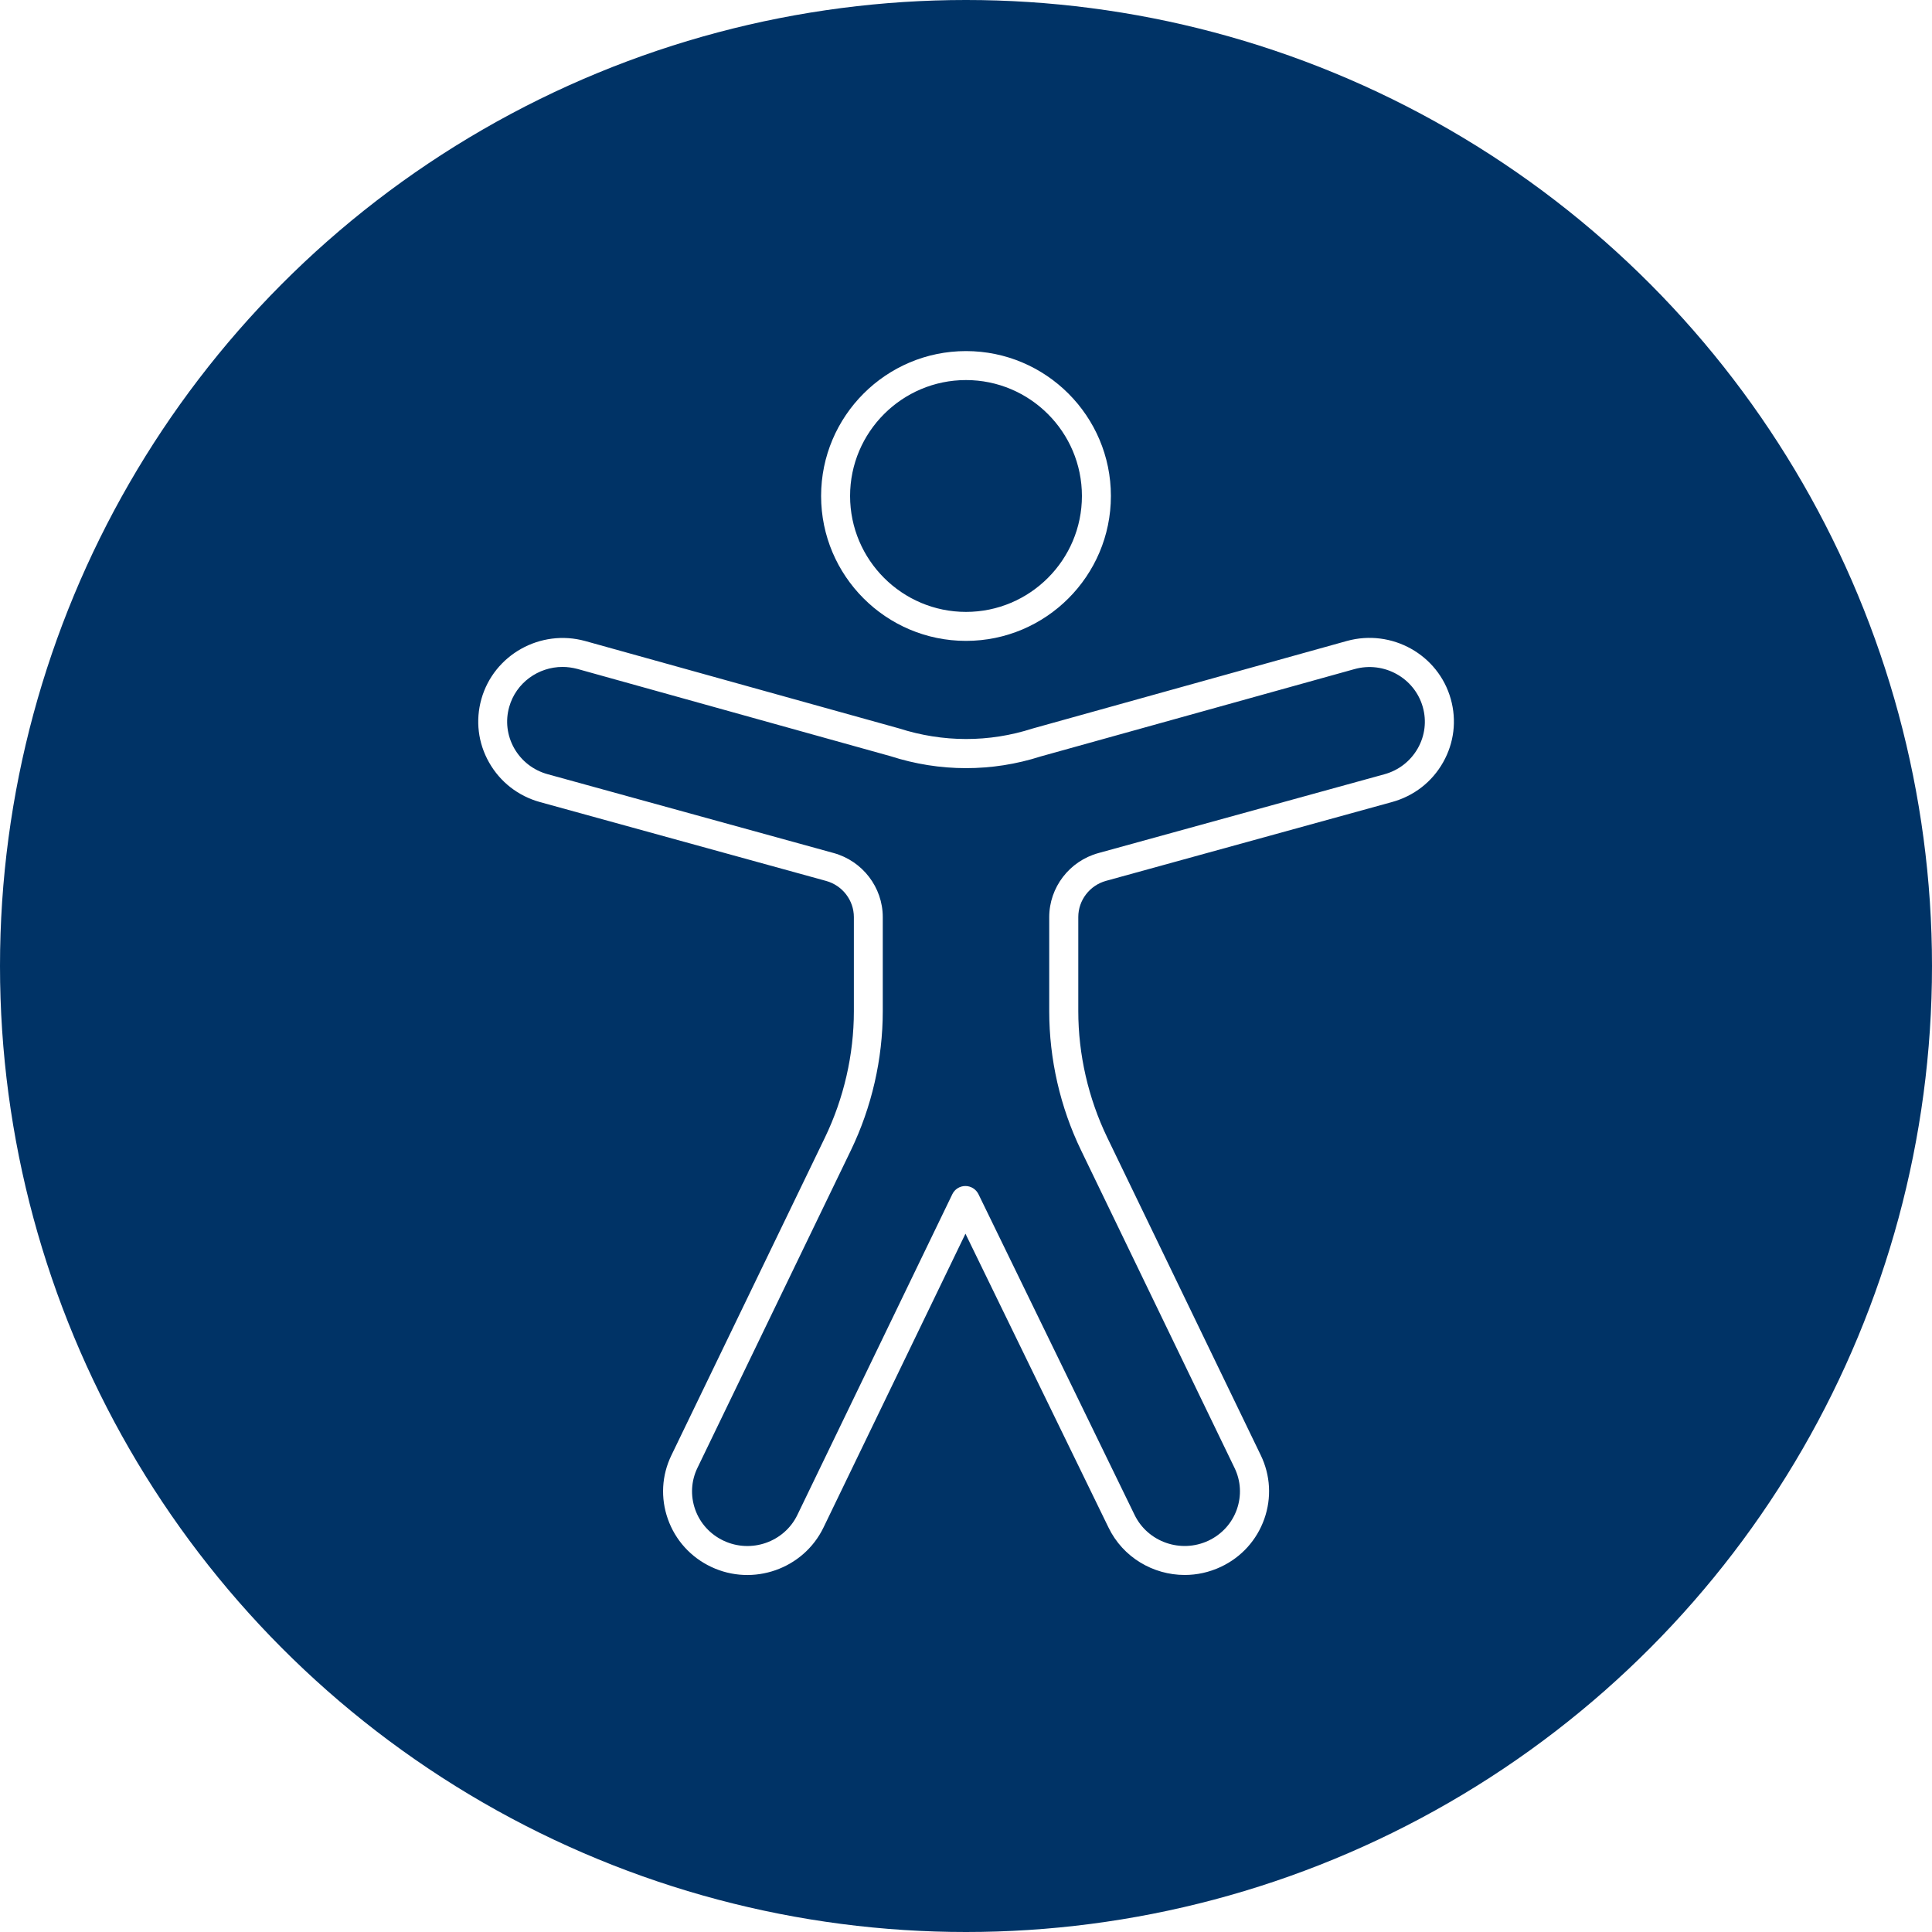
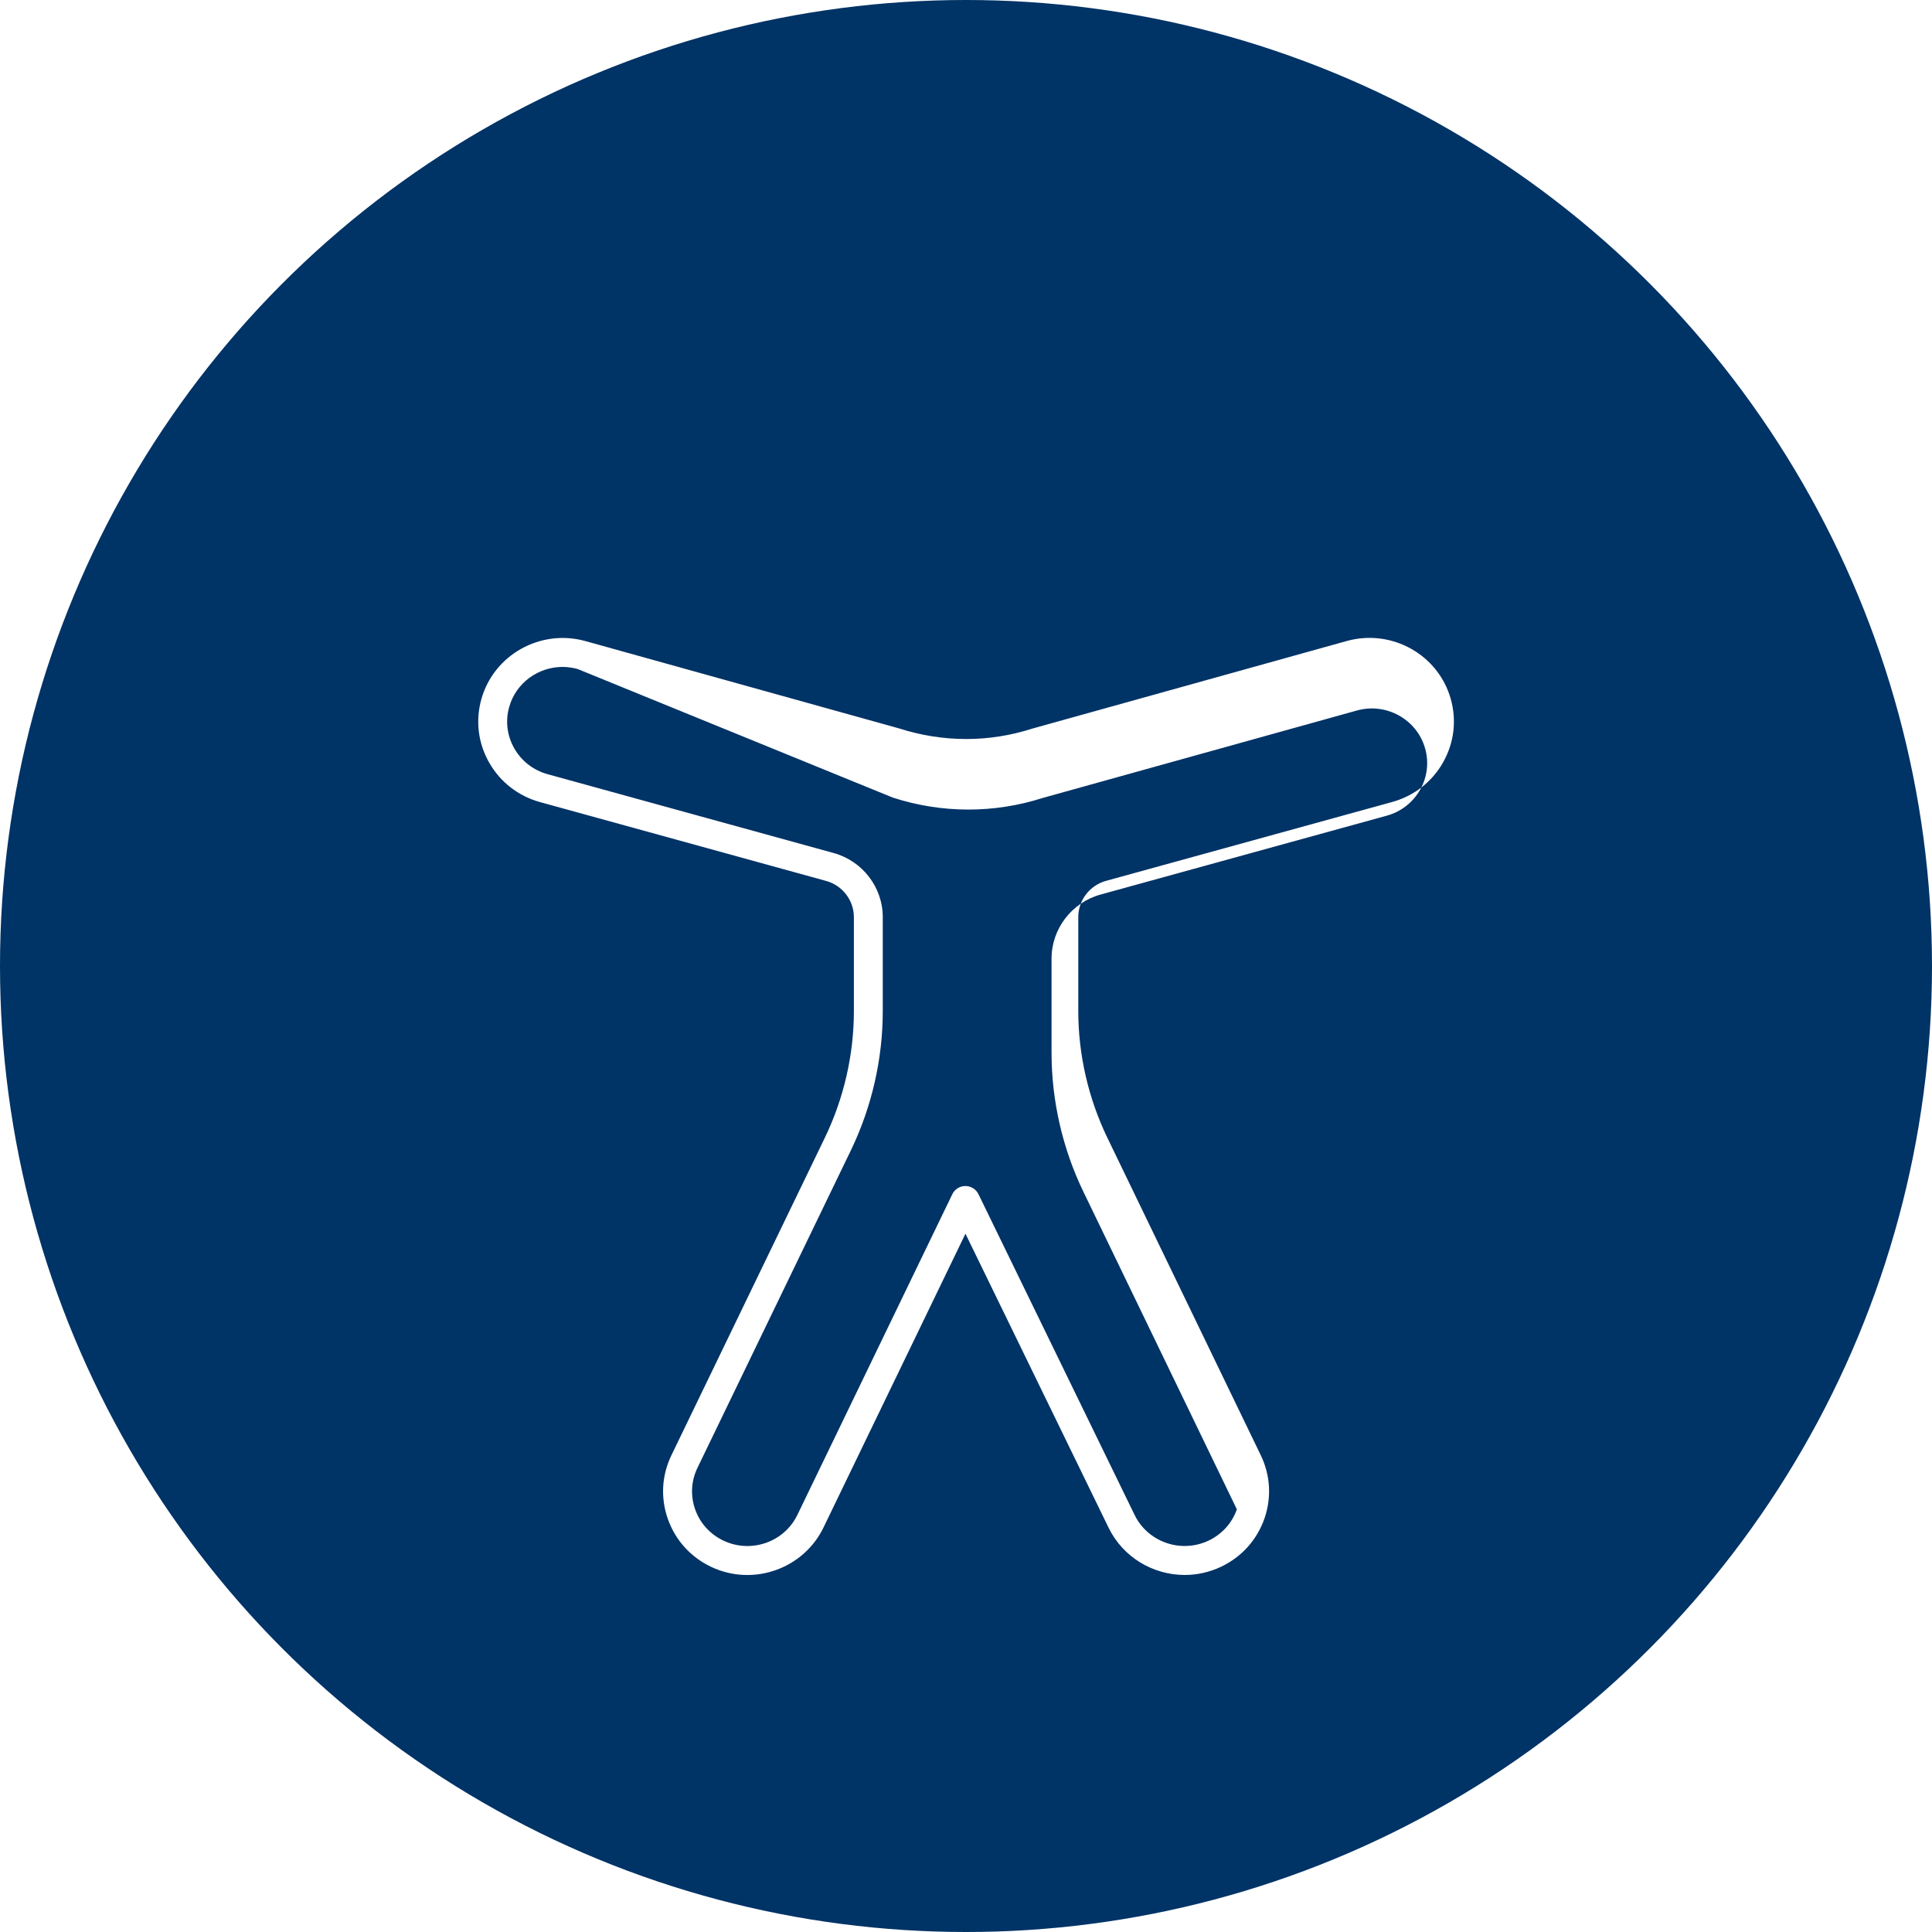
<svg xmlns="http://www.w3.org/2000/svg" version="1.1" viewBox="0 0 250 250" vocab="https://schema.org/" typeof="ImageObject" xml:lang="en">
  <title property="name">Accessibility Symbol: Generic outlined with background</title>
  <desc property="description">Generic accessibility symbol consisting of simple body outline, not filled in, with circular background.</desc>
  <defs>
    <style>#monochrome:not(:target)&gt;.st18{fill:#003366;}.st4{fill:#FFFFFF;}</style>
  </defs>
  <g id="monochrome">
    <circle class="st18" cx="125" cy="125" r="125" />
-     <path class="st4" d="M125,82.93c-10.34,0-18.75-8.41-18.75-18.75s8.41-18.75,18.75-18.75s18.75,8.41,18.75,18.75S135.34,82.93,125,82.93z M125,49.18c-8.27,0-15,6.73-15,15s6.73,15,15,15s15-6.73,15-15S133.27,49.18,125,49.18z" />
-     <path class="st4" d="M153.3,203.8c-4.07,0-7.99-2.27-9.86-6.14l-18.51-38.02l-18.37,38.02c-2.6,5.37-9.12,7.66-14.54,5.09c-2.64-1.25-4.63-3.45-5.6-6.19c-0.96-2.72-0.8-5.65,0.46-8.25l19.86-41.1c2.45-5.08,3.75-10.73,3.75-16.36v-12.18c0-2.17-1.48-4.1-3.6-4.68l-37.01-10.2c-2.83-0.78-5.17-2.61-6.6-5.14c-1.42-2.51-1.77-5.42-0.99-8.19c1.62-5.74,7.65-9.11,13.44-7.51l40.59,11.3c5.7,1.83,11.66,1.84,17.3,0.02l40.67-11.33c5.8-1.6,11.83,1.77,13.44,7.51c0.78,2.77,0.43,5.68-0.99,8.19c-1.43,2.54-3.78,4.36-6.6,5.14l-37.01,10.2l0,0c-2.12,0.58-3.6,2.51-3.6,4.68v12.18c0,5.62,1.3,11.28,3.75,16.36l19.86,41.1c1.26,2.6,1.42,5.53,0.46,8.25c-0.97,2.74-2.96,4.94-5.6,6.19C156.47,203.46,154.88,203.8,153.3,203.8z M72.79,86.3c-3.13,0-6.02,2.05-6.9,5.18c-0.51,1.8-0.28,3.69,0.64,5.33c0.94,1.66,2.48,2.86,4.33,3.37l37.01,10.2c3.74,1.03,6.36,4.44,6.36,8.29v12.18c0,6.19-1.43,12.41-4.12,17.99l-19.86,41.1c-0.82,1.69-0.92,3.6-0.3,5.37c0.63,1.79,1.94,3.23,3.67,4.05c3.57,1.69,7.86,0.19,9.56-3.33l20.05-41.5c0.31-0.65,0.97-1.06,1.69-1.06c0,0,0,0,0,0c0.72,0,1.37,0.41,1.69,1.05l20.2,41.5c1.71,3.53,6,5.02,9.57,3.34c1.73-0.82,3.04-2.26,3.67-4.05c0.62-1.77,0.52-3.67-0.3-5.36l-19.86-41.1c-2.7-5.58-4.12-11.8-4.12-17.99v-12.18c0-3.85,2.61-7.26,6.36-8.29l37.01-10.2c1.86-0.51,3.39-1.71,4.33-3.37c0.92-1.63,1.15-3.53,0.64-5.33c-1.06-3.76-5.02-5.97-8.83-4.91l-40.6,11.3c-6.32,2.03-13.07,2.03-19.45-0.03L74.72,86.56C74.07,86.39,73.43,86.3,72.79,86.3zM142.62,112.18L142.62,112.18L142.62,112.18z" />
+     <path class="st4" d="M153.3,203.8c-4.07,0-7.99-2.27-9.86-6.14l-18.51-38.02l-18.37,38.02c-2.6,5.37-9.12,7.66-14.54,5.09c-2.64-1.25-4.63-3.45-5.6-6.19c-0.96-2.72-0.8-5.65,0.46-8.25l19.86-41.1c2.45-5.08,3.75-10.73,3.75-16.36v-12.18c0-2.17-1.48-4.1-3.6-4.68l-37.01-10.2c-2.83-0.78-5.17-2.61-6.6-5.14c-1.42-2.51-1.77-5.42-0.99-8.19c1.62-5.74,7.65-9.11,13.44-7.51l40.59,11.3c5.7,1.83,11.66,1.84,17.3,0.02l40.67-11.33c5.8-1.6,11.83,1.77,13.44,7.51c0.78,2.77,0.43,5.68-0.99,8.19c-1.43,2.54-3.78,4.36-6.6,5.14l-37.01,10.2l0,0c-2.12,0.58-3.6,2.51-3.6,4.68v12.18c0,5.62,1.3,11.28,3.75,16.36l19.86,41.1c1.26,2.6,1.42,5.53,0.46,8.25c-0.97,2.74-2.96,4.94-5.6,6.19C156.47,203.46,154.88,203.8,153.3,203.8z M72.79,86.3c-3.13,0-6.02,2.05-6.9,5.18c-0.51,1.8-0.28,3.69,0.64,5.33c0.94,1.66,2.48,2.86,4.33,3.37l37.01,10.2c3.74,1.03,6.36,4.44,6.36,8.29v12.18c0,6.19-1.43,12.41-4.12,17.99l-19.86,41.1c-0.82,1.69-0.92,3.6-0.3,5.37c0.63,1.79,1.94,3.23,3.67,4.05c3.57,1.69,7.86,0.19,9.56-3.33l20.05-41.5c0.31-0.65,0.97-1.06,1.69-1.06c0,0,0,0,0,0c0.72,0,1.37,0.41,1.69,1.05l20.2,41.5c1.71,3.53,6,5.02,9.57,3.34c1.73-0.82,3.04-2.26,3.67-4.05l-19.86-41.1c-2.7-5.58-4.12-11.8-4.12-17.99v-12.18c0-3.85,2.61-7.26,6.36-8.29l37.01-10.2c1.86-0.51,3.39-1.71,4.33-3.37c0.92-1.63,1.15-3.53,0.64-5.33c-1.06-3.76-5.02-5.97-8.83-4.91l-40.6,11.3c-6.32,2.03-13.07,2.03-19.45-0.03L74.72,86.56C74.07,86.39,73.43,86.3,72.79,86.3zM142.62,112.18L142.62,112.18L142.62,112.18z" />
  </g>
</svg>